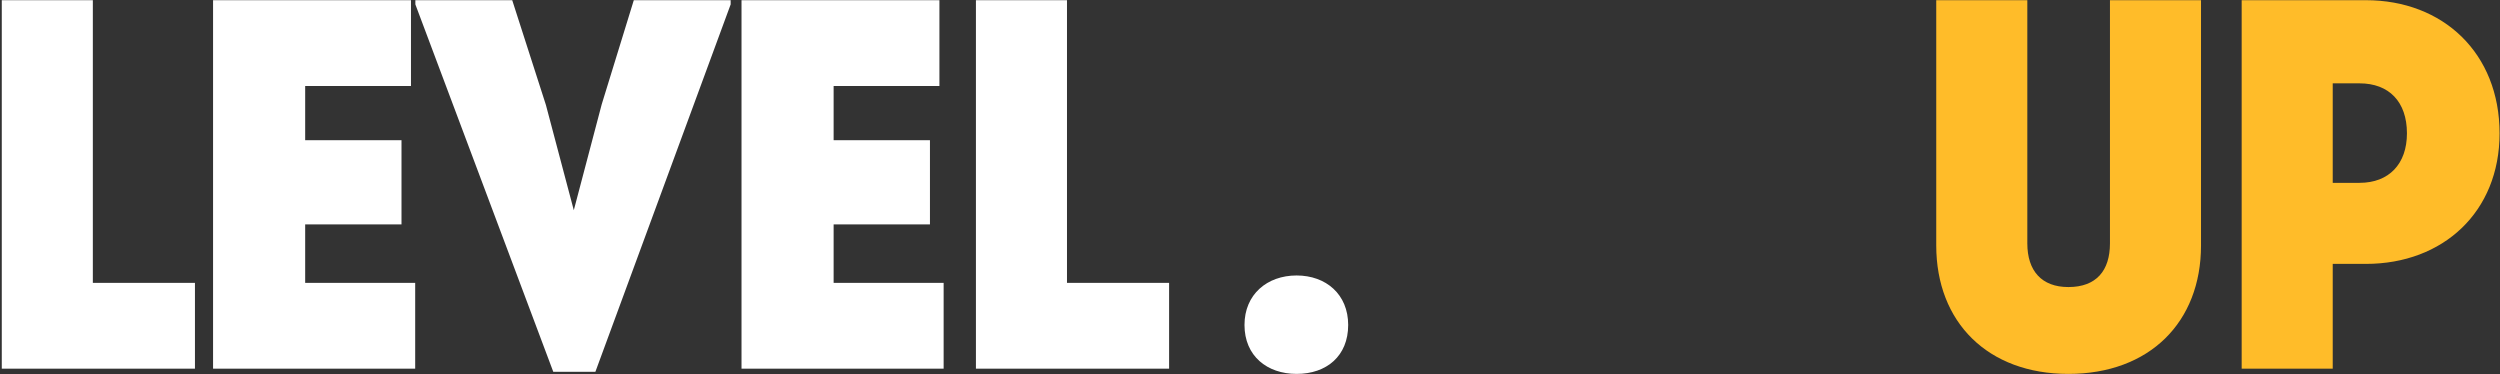
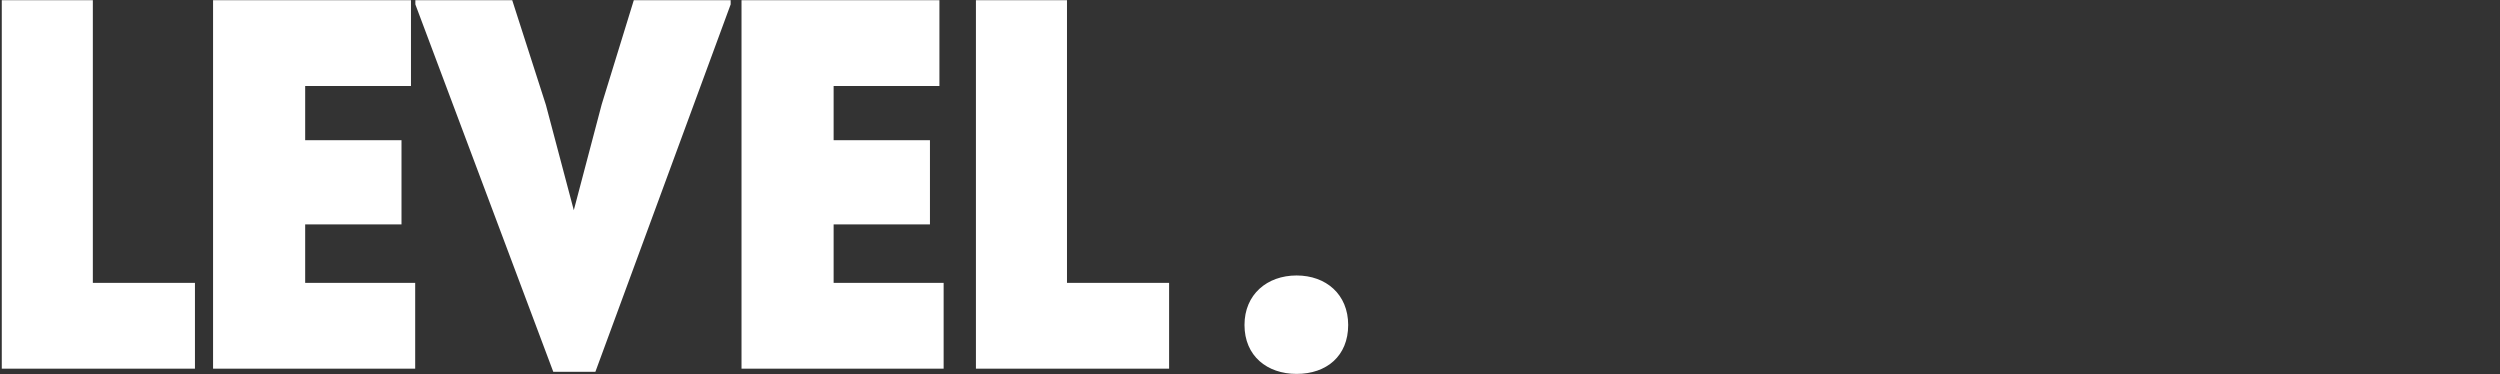
<svg xmlns="http://www.w3.org/2000/svg" width="1336" height="200" viewBox="0 0 1336 200" fill="none">
  <rect x="0" y="0" width="1336" height="200" fill="#333333" stroke="none" />
  <path d="M49.614 151.151H104.183V197H0.952V0.102H49.614V151.151ZM163.086 151.151H221.874V197H113.861V0.102H219.624V45.951H163.086V74.923H214.561V119.928H163.086V151.151ZM338.705 0.102H390.462V2.352L318.172 198.688H295.669L221.973 2.352V0.102H273.729L291.731 56.077L306.639 112.334L321.547 55.796L338.705 0.102ZM445.49 151.151H504.278V197H396.265V0.102H502.028V45.951H445.49V74.923H496.965V119.928H445.49V151.151ZM570.197 151.151H624.766V197H521.535V0.102H570.197V151.151ZM692.903 199.813C677.151 199.813 665.056 190.249 665.056 173.653C665.056 157.339 677.151 147.213 692.903 147.213C708.655 147.213 720.469 157.339 720.469 173.653C720.469 190.249 708.936 199.813 692.903 199.813Z" fill="white" />
-   <path d="M1105.34 199.813C1062.3 199.813 1034.73 172.247 1034.73 131.18V0.102H1083.4V130.055C1083.4 144.681 1090.99 153.401 1105.34 153.401C1120.24 153.401 1127.56 144.681 1127.56 130.055V0.102H1176.22V131.18C1176.22 172.247 1148.65 199.813 1105.34 199.813ZM1264.33 0.102C1305.68 0.102 1335.77 28.511 1335.77 71.266C1335.77 113.178 1305.68 141.025 1264.33 141.025H1246.61V197H1197.95V0.102H1264.33ZM1260.95 97.707C1276.7 97.707 1286.27 87.581 1286.27 71.266C1286.27 54.389 1276.7 44.544 1260.95 44.544H1246.61V97.707H1260.95Z" fill="#FFBC29" />
</svg>